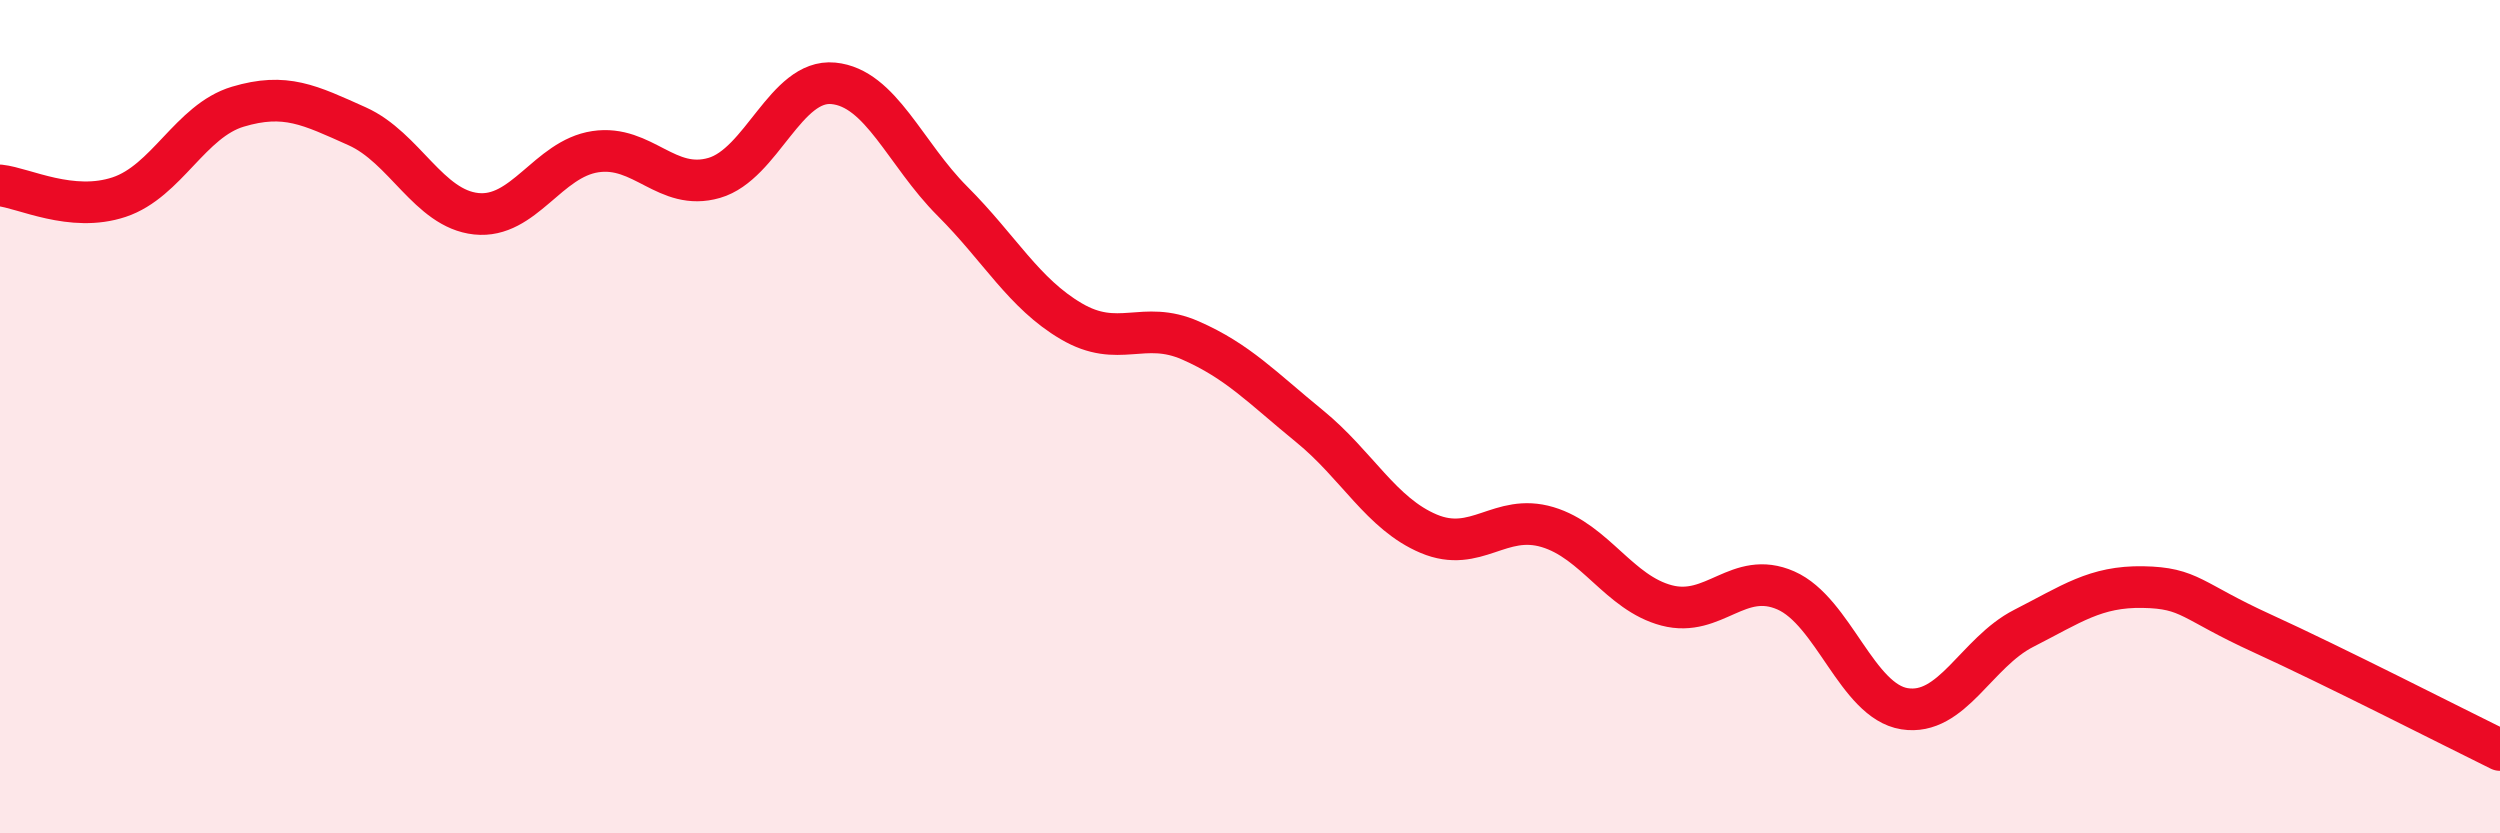
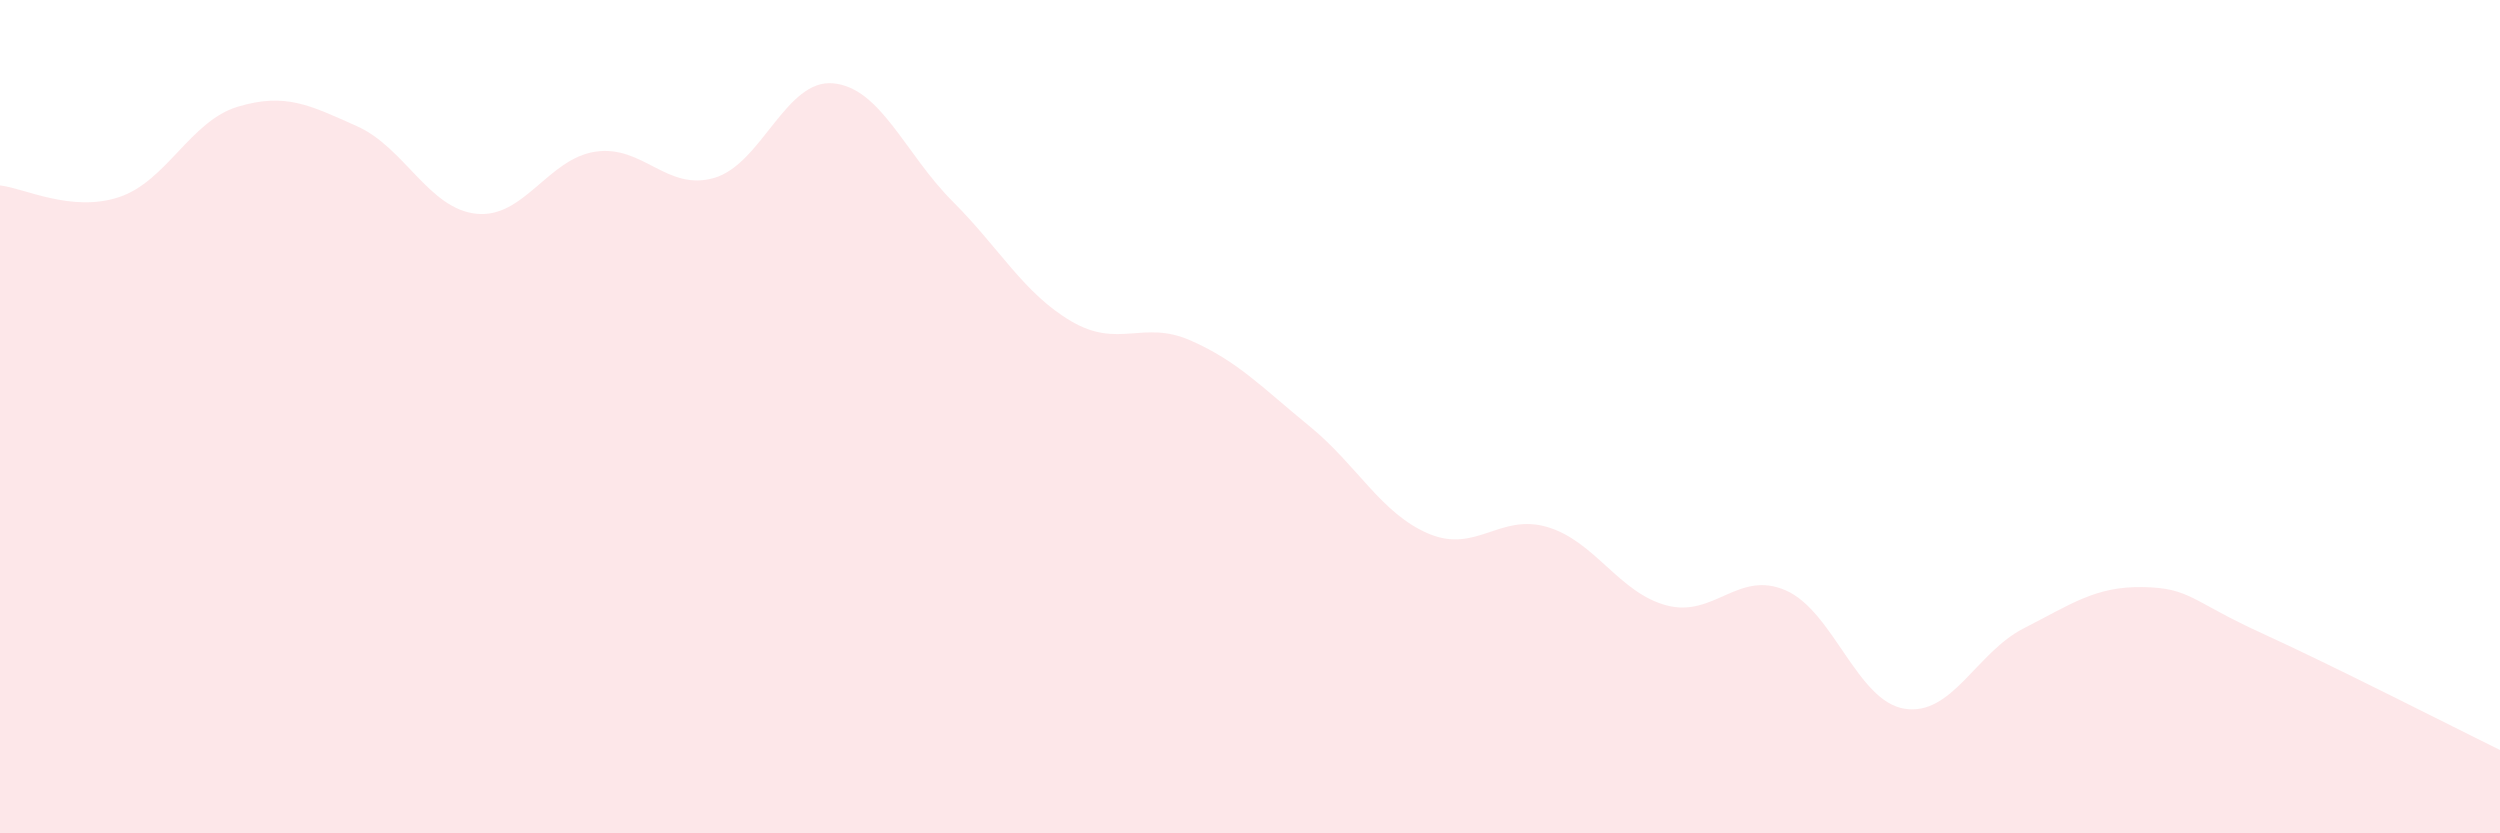
<svg xmlns="http://www.w3.org/2000/svg" width="60" height="20" viewBox="0 0 60 20">
  <path d="M 0,4.45 C 0.57,4.51 1.72,5.11 2.86,4.73 C 4,4.35 4.57,2.9 5.71,2.56 C 6.85,2.22 7.43,2.52 8.57,3.03 C 9.71,3.54 10.29,5.01 11.43,5.13 C 12.57,5.25 13.15,3.81 14.29,3.64 C 15.43,3.47 16,4.6 17.14,4.27 C 18.28,3.94 18.86,1.89 20,2 C 21.14,2.11 21.72,3.69 22.86,4.83 C 24,5.97 24.57,7.04 25.71,7.71 C 26.85,8.38 27.43,7.67 28.57,8.17 C 29.71,8.67 30.29,9.3 31.43,10.23 C 32.57,11.16 33.15,12.33 34.29,12.81 C 35.43,13.29 36,12.31 37.14,12.65 C 38.28,12.99 38.86,14.23 40,14.53 C 41.14,14.83 41.72,13.67 42.86,14.17 C 44,14.67 44.57,16.83 45.71,17.01 C 46.85,17.19 47.43,15.66 48.57,15.08 C 49.71,14.5 50.29,14.07 51.43,14.09 C 52.57,14.11 52.58,14.42 54.29,15.2 C 56,15.98 58.86,17.44 60,18L60 20L0 20Z" fill="#EB0A25" opacity="0.1" stroke-linecap="round" stroke-linejoin="round" />
-   <path d="M 0,4.45 C 0.57,4.51 1.72,5.11 2.86,4.73 C 4,4.35 4.57,2.9 5.71,2.56 C 6.85,2.22 7.43,2.52 8.57,3.03 C 9.71,3.54 10.29,5.01 11.43,5.13 C 12.57,5.25 13.15,3.81 14.29,3.64 C 15.43,3.47 16,4.6 17.14,4.27 C 18.28,3.94 18.86,1.89 20,2 C 21.14,2.11 21.72,3.69 22.86,4.83 C 24,5.97 24.57,7.04 25.71,7.71 C 26.85,8.38 27.43,7.67 28.57,8.17 C 29.71,8.67 30.29,9.3 31.43,10.23 C 32.57,11.16 33.15,12.33 34.29,12.81 C 35.43,13.29 36,12.31 37.14,12.65 C 38.28,12.99 38.86,14.23 40,14.53 C 41.14,14.83 41.72,13.67 42.86,14.17 C 44,14.67 44.57,16.83 45.71,17.01 C 46.85,17.19 47.43,15.66 48.57,15.08 C 49.71,14.5 50.29,14.07 51.43,14.09 C 52.57,14.11 52.58,14.42 54.29,15.2 C 56,15.98 58.86,17.44 60,18" stroke="#EB0A25" stroke-width="1" fill="none" stroke-linecap="round" stroke-linejoin="round" />
</svg>